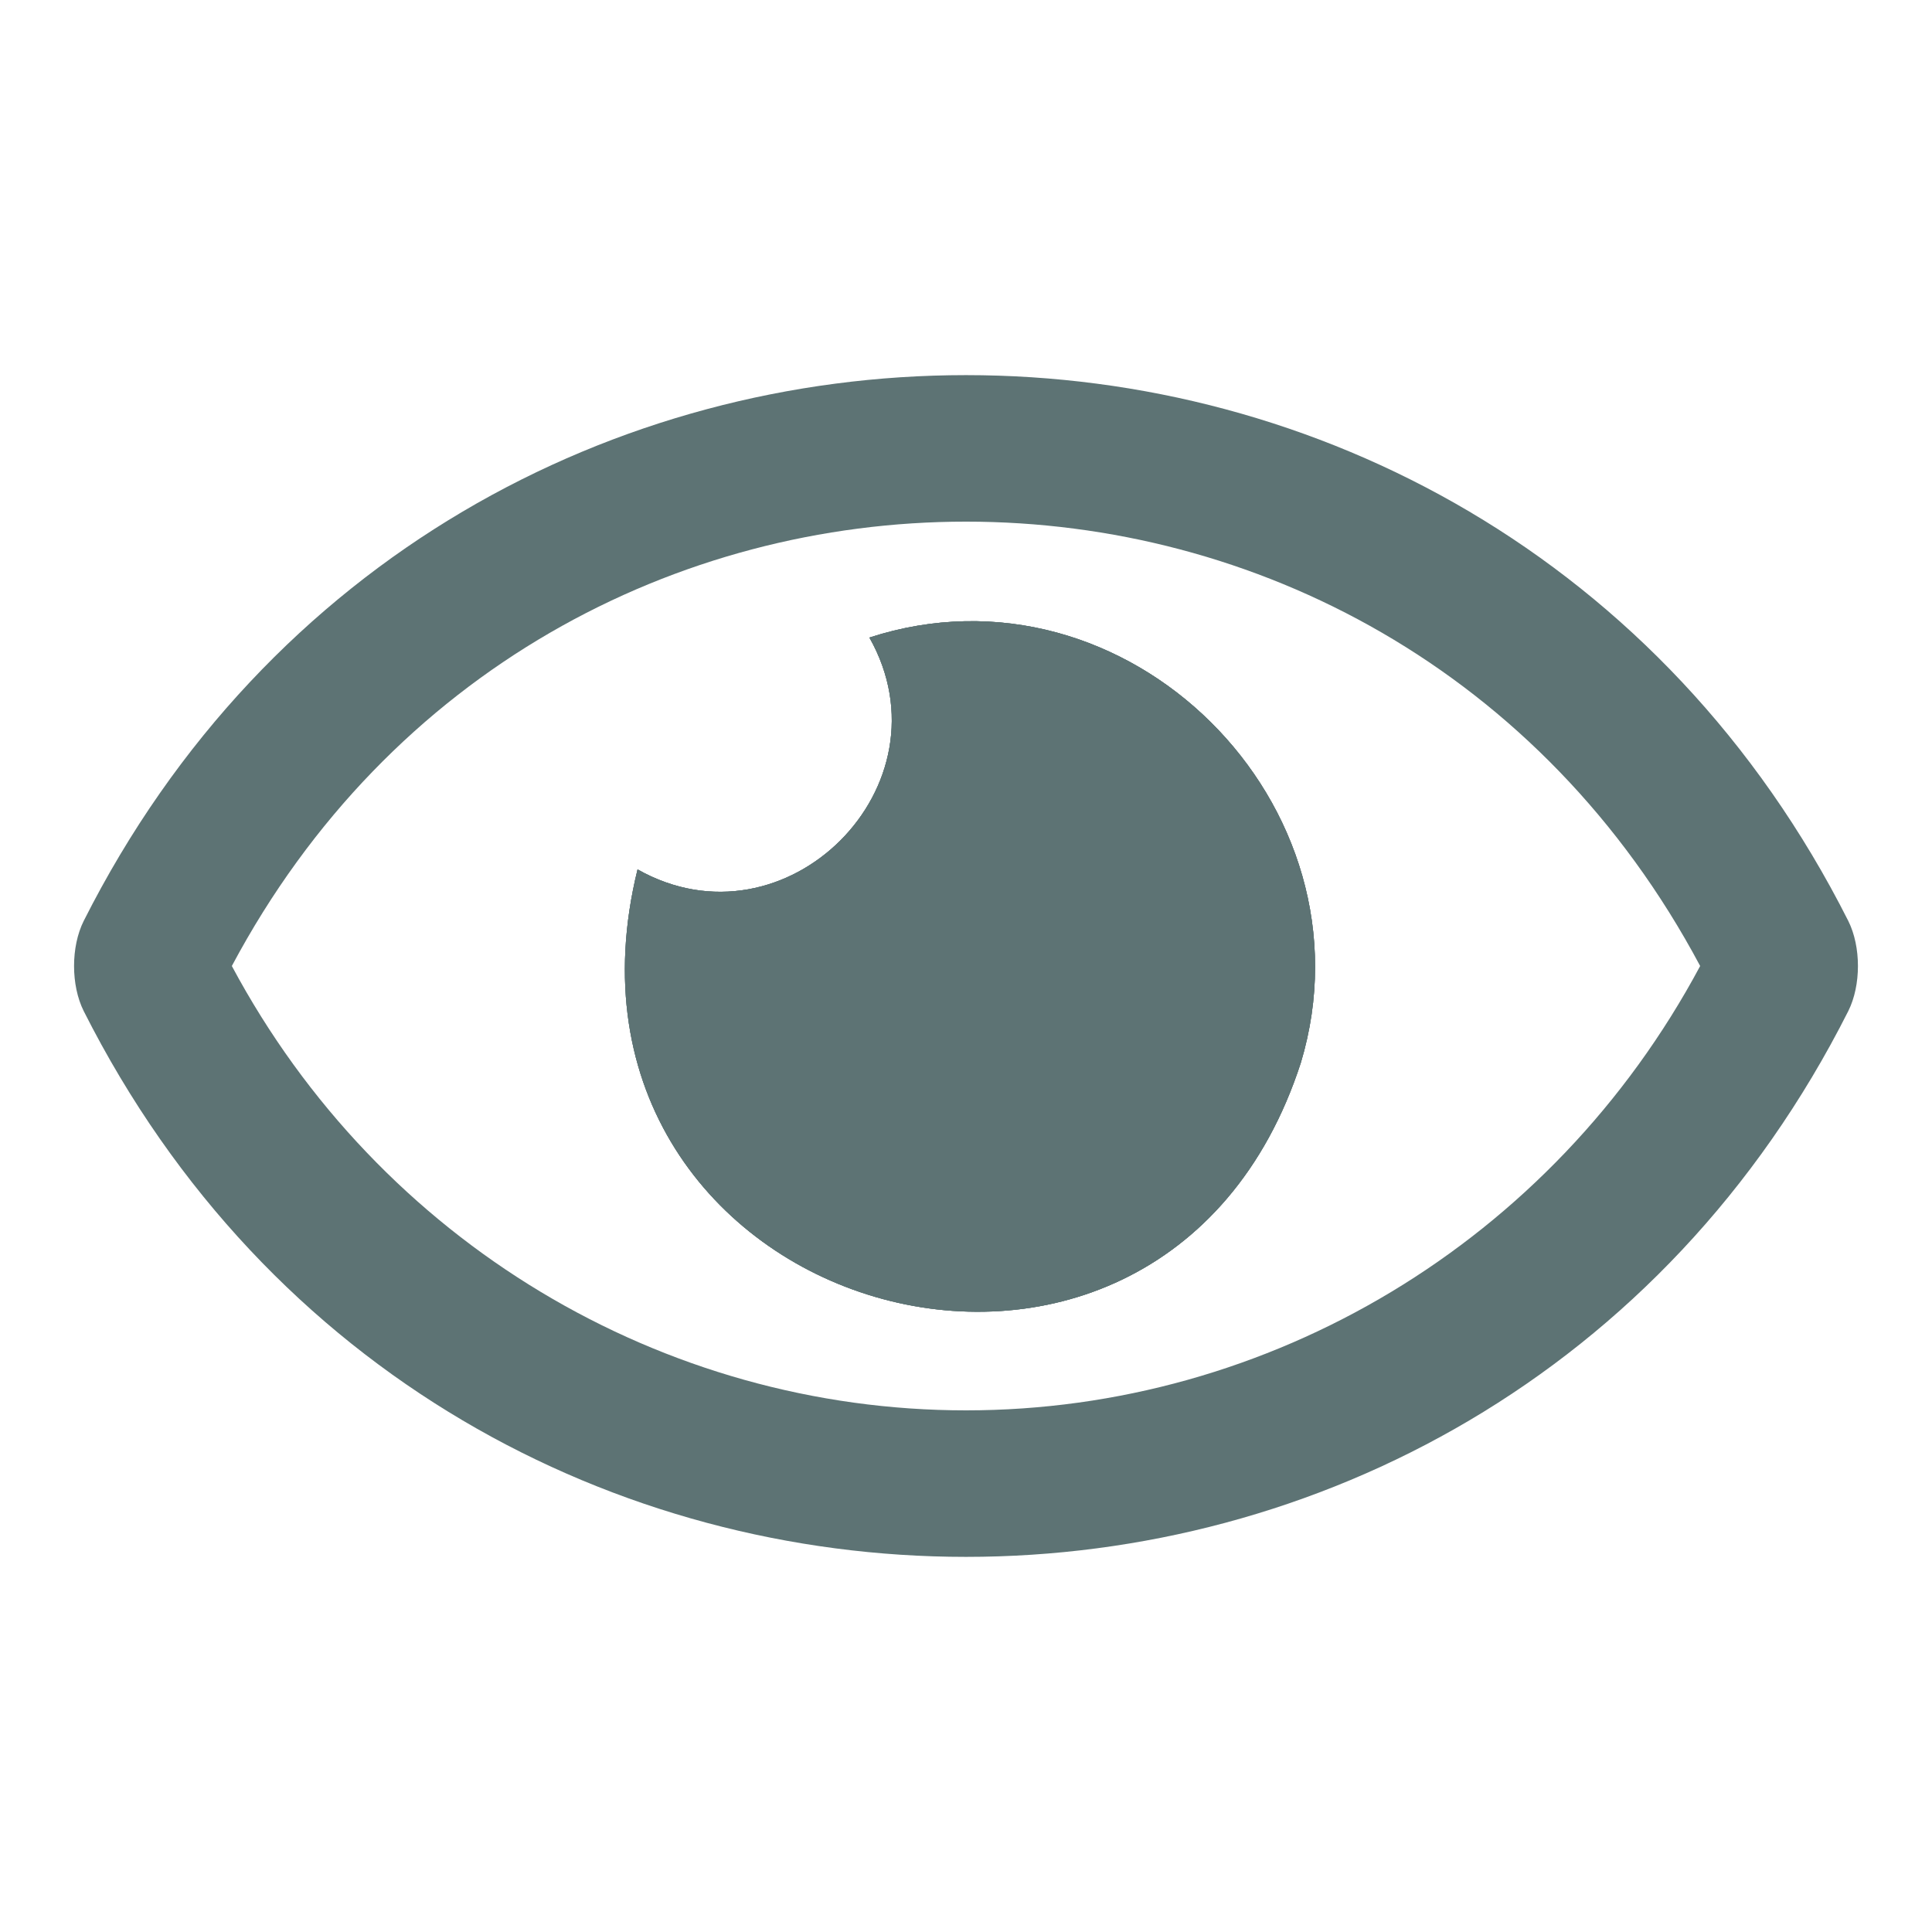
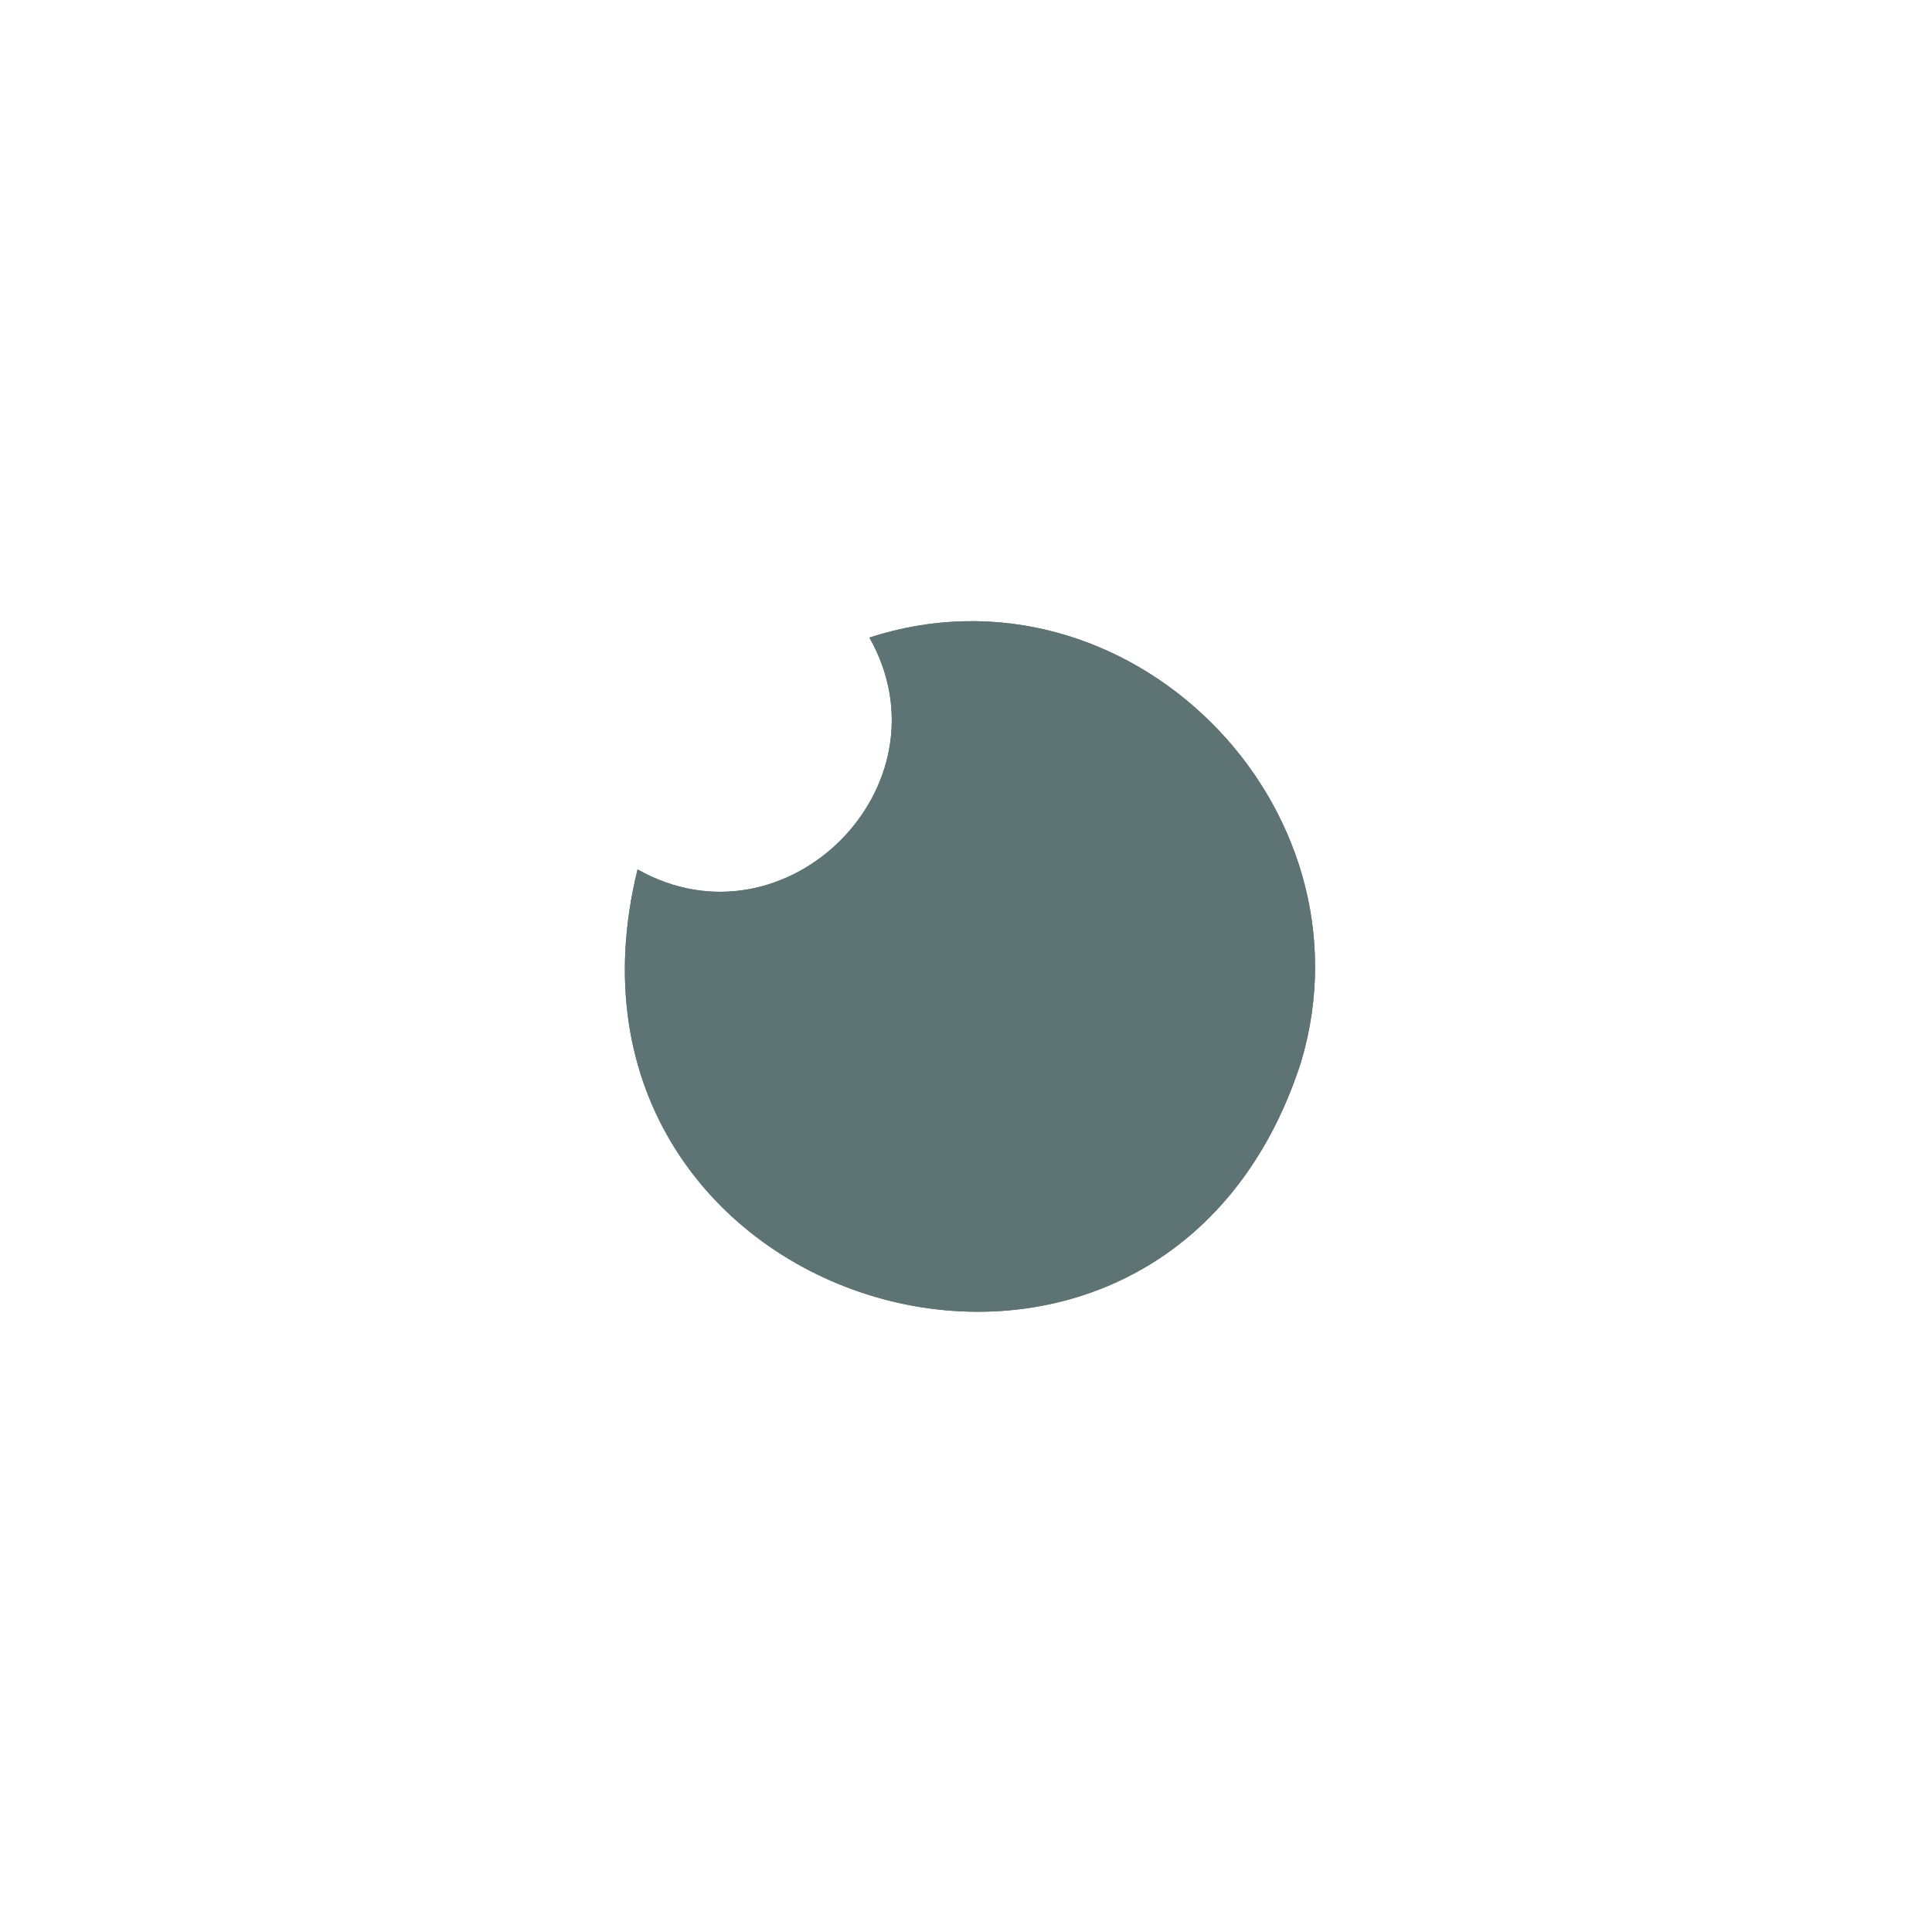
<svg xmlns="http://www.w3.org/2000/svg" id="Layer_1" version="1.1" viewBox="0 0 30 30">
  <defs>
    <style>
      .st0 {
        fill: #5d7374;
      }
    </style>
  </defs>
  <path class="st0" d="M20.2,16.5c-2.2,6.8-12,3.9-10.3-3,2.3,1.3,4.9-1.3,3.6-3.6,4-1.3,7.9,2.6,6.7,6.6Z" />
  <path class="st0" d="M20.2,16.5c-2.2,6.8-12,3.9-10.3-3,2.3,1.3,4.9-1.3,3.6-3.6,4-1.3,7.9,2.6,6.7,6.6Z" />
-   <path class="st0" d="M28.7,14.3C23,3,7,3,1.3,14.3c-.2.4-.2,1,0,1.4,5.7,11.3,21.7,11.3,27.4,0,.2-.4.2-1,0-1.4ZM15,21.9c-4.7,0-9.1-2.6-11.4-6.9,4.9-9.2,17.9-9.2,22.8,0-2.3,4.3-6.7,6.9-11.4,6.9Z" />
-   <path class="st0" d="M20.2,16.5c-2.2,6.8-12,3.9-10.3-3,2.3,1.3,4.9-1.3,3.6-3.6,4-1.3,7.9,2.6,6.7,6.6Z" />
</svg>